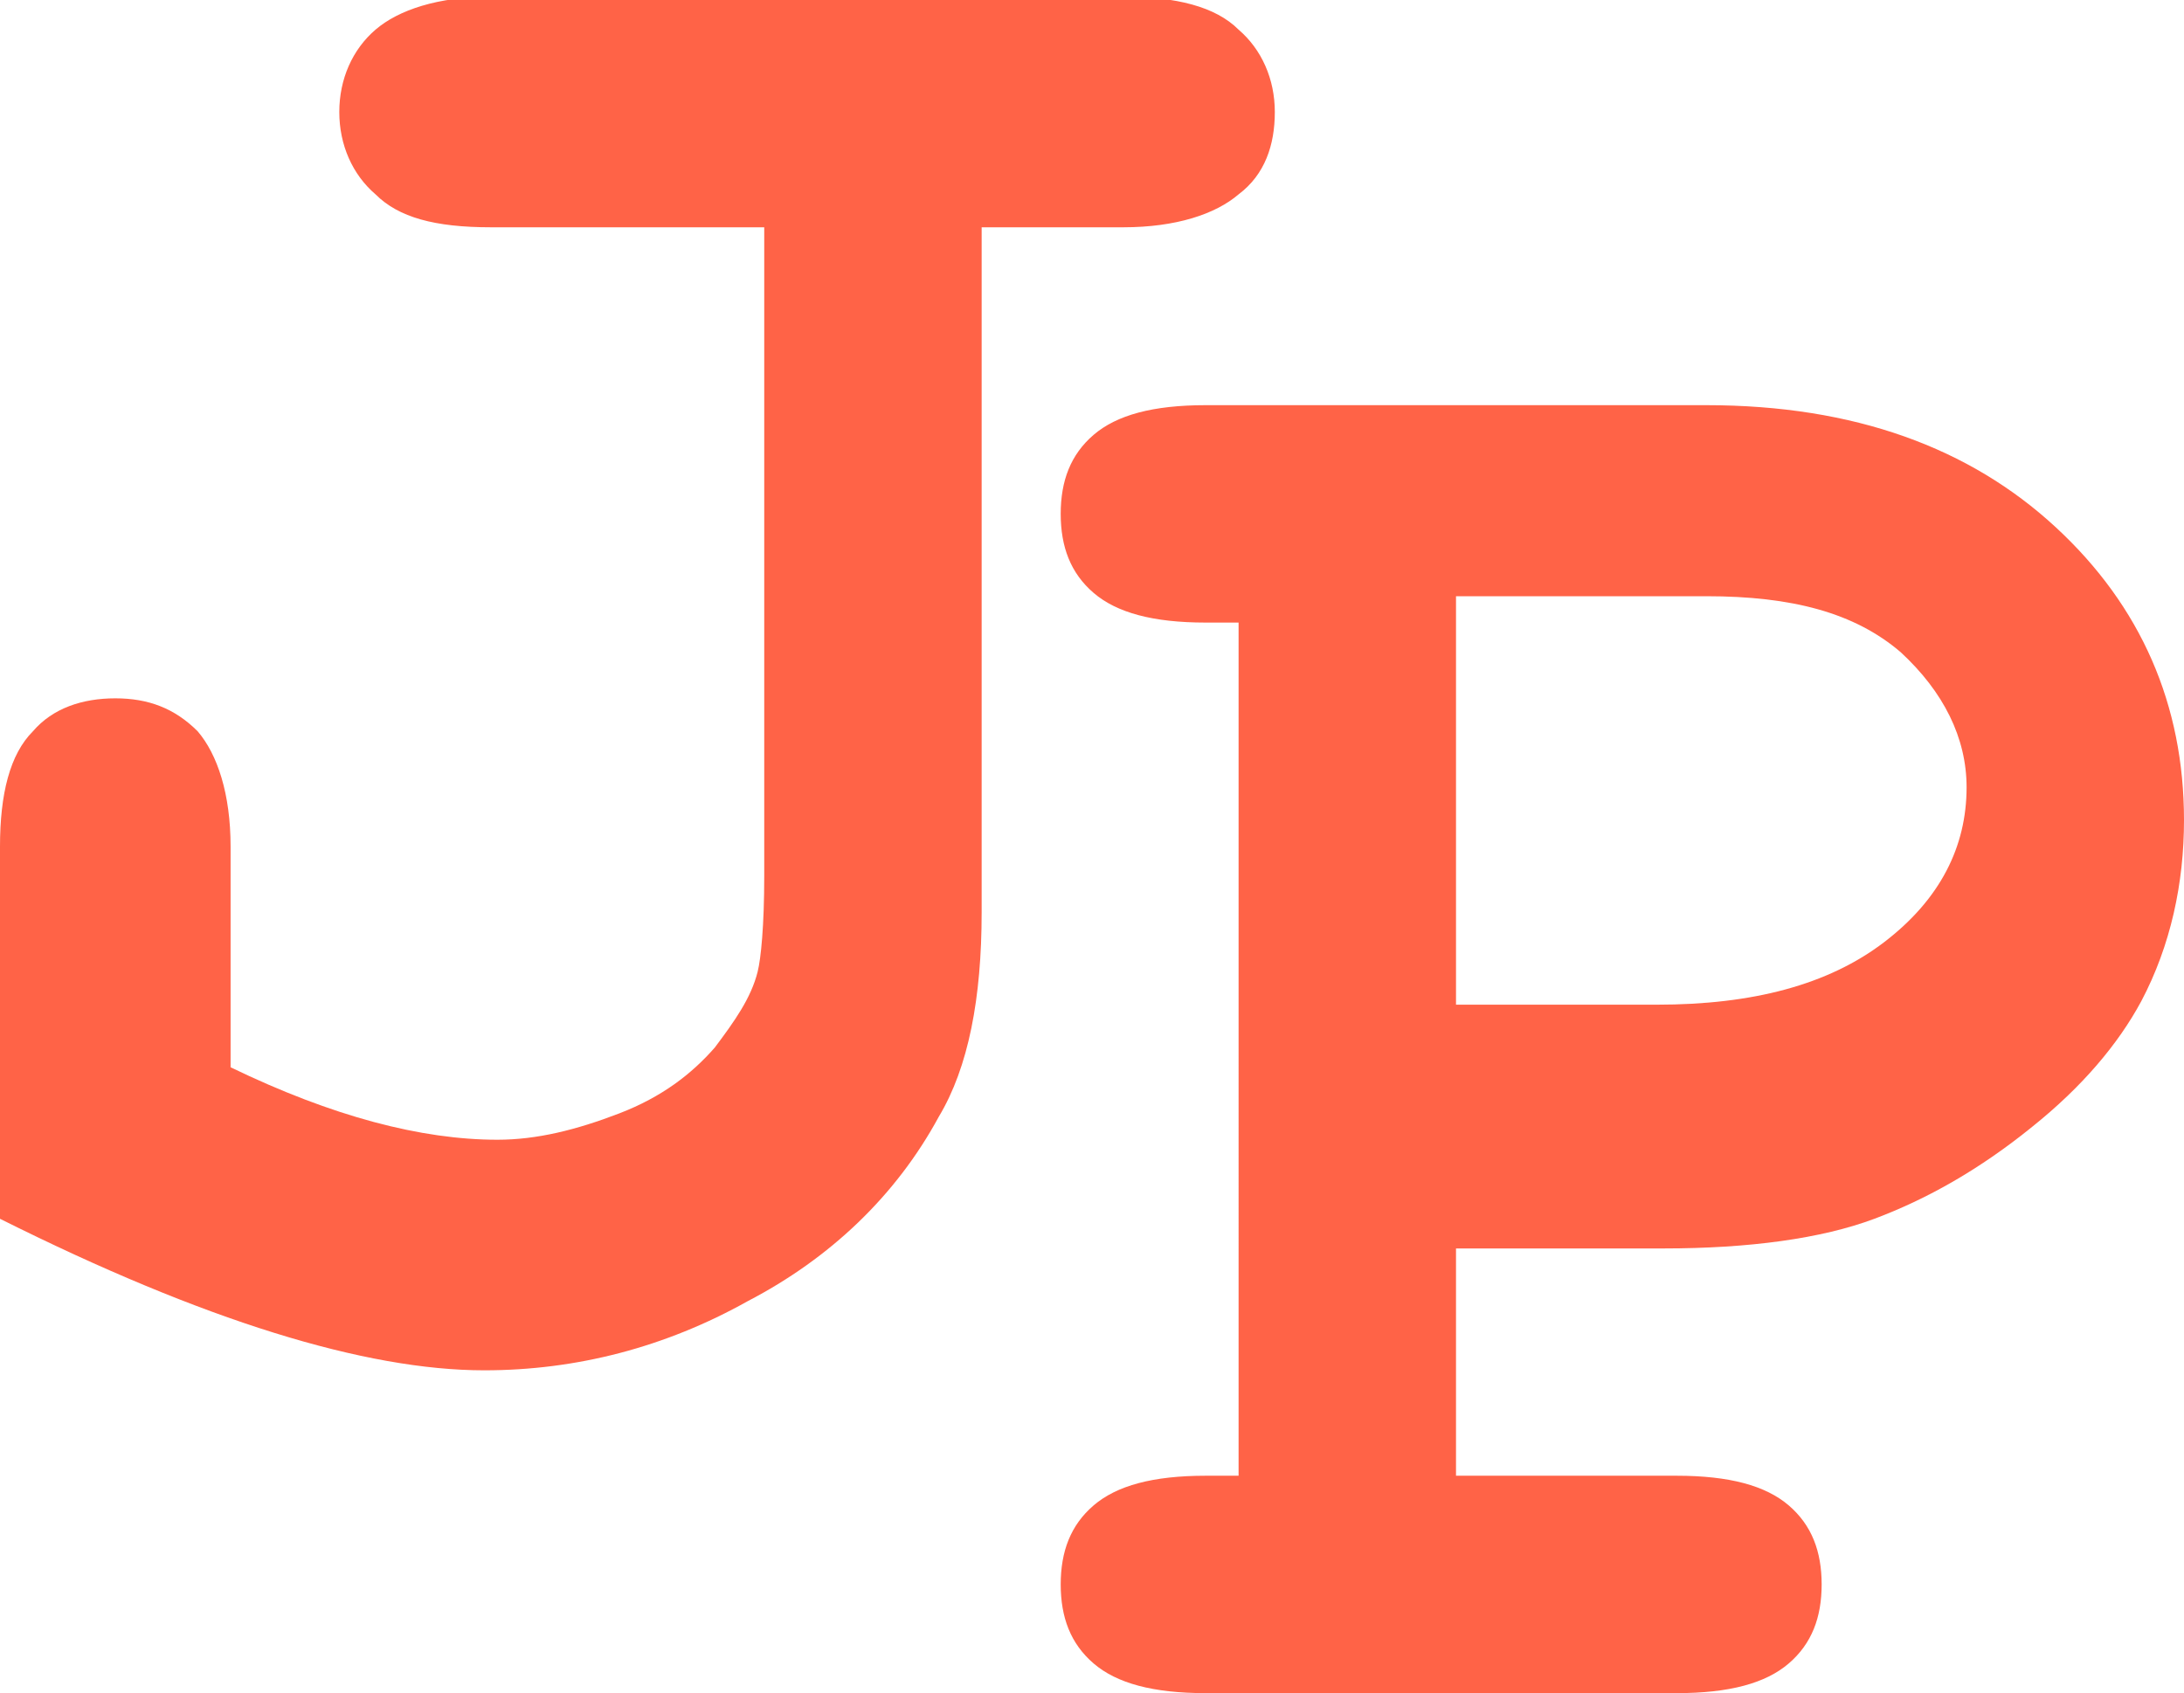
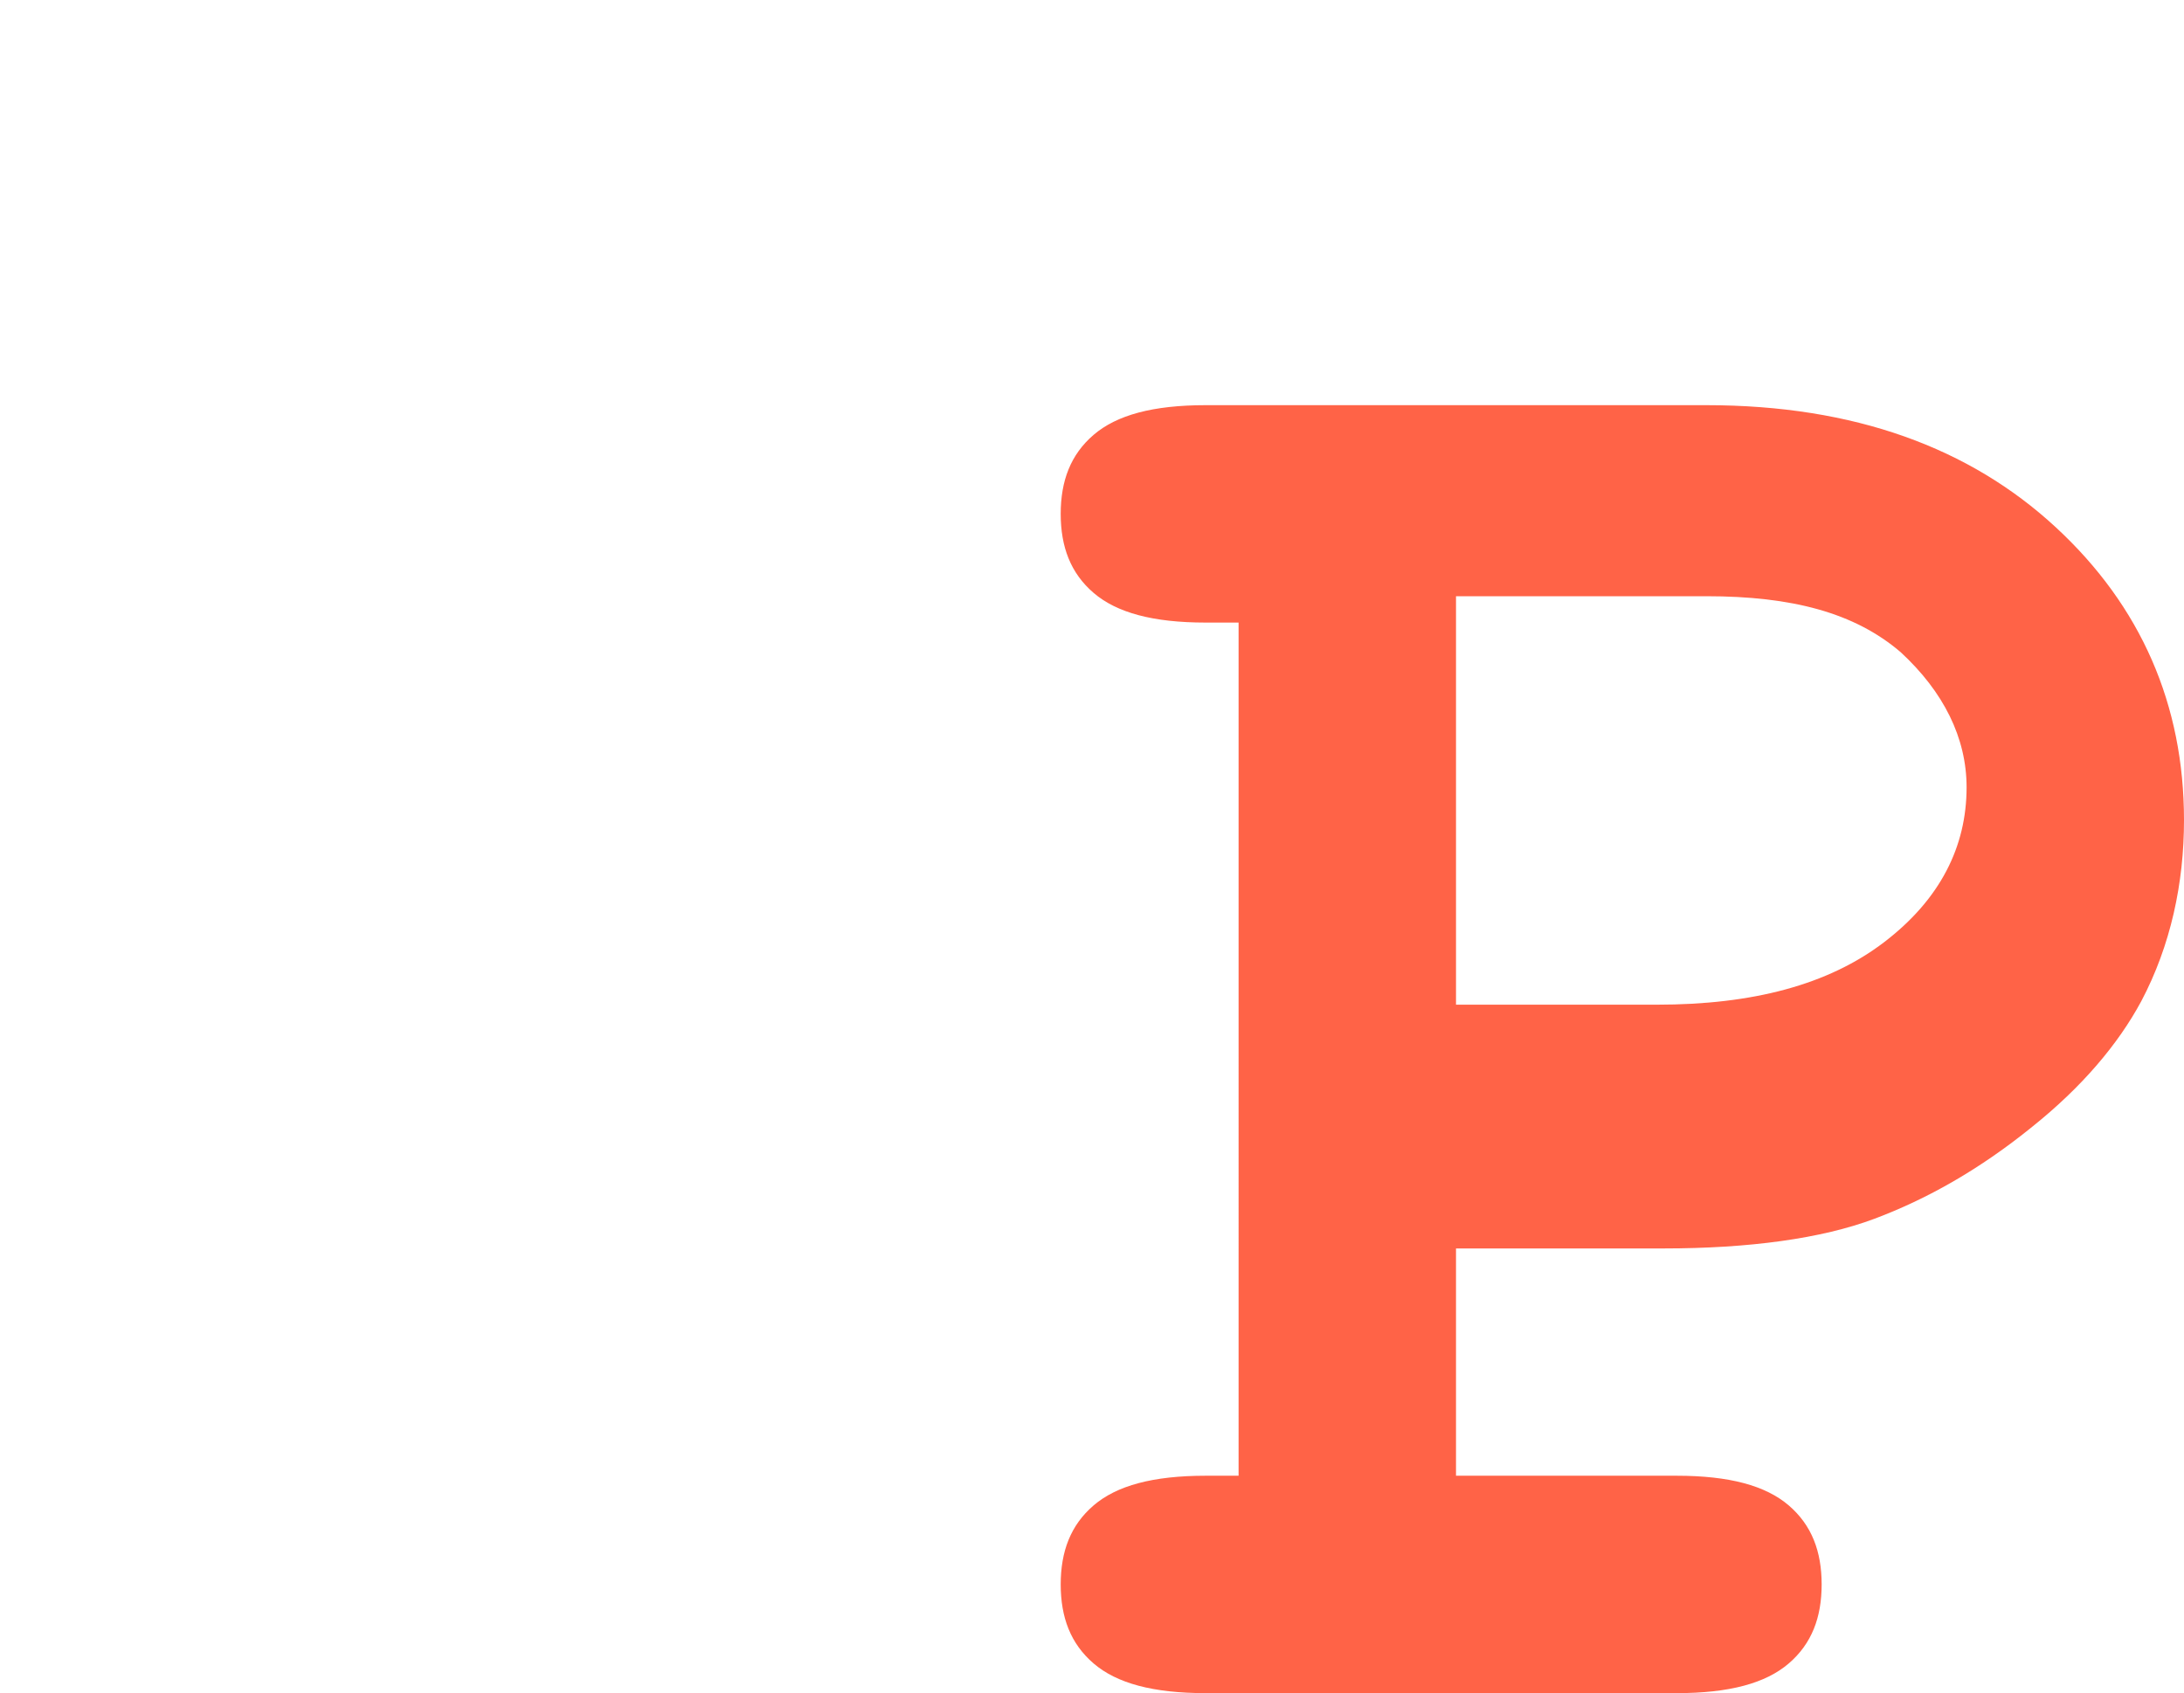
<svg xmlns="http://www.w3.org/2000/svg" id="Calque_1" data-name="Calque 1" viewBox="0 0 6.63 5.14">
  <defs>
    <style>
      .cls-1 {
        fill: tomato;
        stroke-width: 0px;
      }
    </style>
  </defs>
-   <path class="cls-1" d="M2.98.69v2.08c0,.26-.04.47-.13.62-.13.24-.33.43-.58.56-.25.14-.52.21-.8.21-.36,0-.85-.15-1.47-.46v-1.13c0-.16.03-.28.1-.35.06-.07.15-.1.25-.1s.18.03.25.1c.06.07.1.19.1.35v.67c.31.15.58.22.81.22.12,0,.24-.03.37-.08s.22-.12.29-.2c.06-.08.11-.15.13-.23.01-.04.02-.14.02-.29V.69h-.83c-.17,0-.28-.03-.35-.1-.07-.06-.11-.15-.11-.25s.04-.19.11-.25c.07-.06.19-.1.35-.1h1.92c.16,0,.28.03.35.1.07.06.11.15.11.25s-.03.19-.11.25c-.07.06-.19.1-.35.1h-.4Z" />
  <path class="cls-1" d="M4.42,3.8v.68h.67c.16,0,.27.03.34.09.07.06.1.14.1.24s-.03.18-.1.24-.18.09-.34.09h-1.43c-.16,0-.27-.03-.34-.09s-.1-.14-.1-.24.03-.18.1-.24c.07-.06.18-.09.34-.09h.1V1.89h-.1c-.16,0-.27-.03-.34-.09s-.1-.14-.1-.24.03-.18.1-.24c.07-.06.18-.09.34-.09h1.52c.45,0,.8.13,1.06.37.26.24.39.54.39.89,0,.19-.04.38-.13.55-.07.13-.18.26-.33.38-.16.13-.32.22-.48.28-.16.06-.38.09-.64.09h-.63ZM4.42,3.05h.61c.29,0,.52-.06.69-.19.17-.13.25-.29.25-.47,0-.15-.07-.29-.2-.41-.14-.12-.33-.17-.59-.17h-.76v1.25Z" />
</svg>